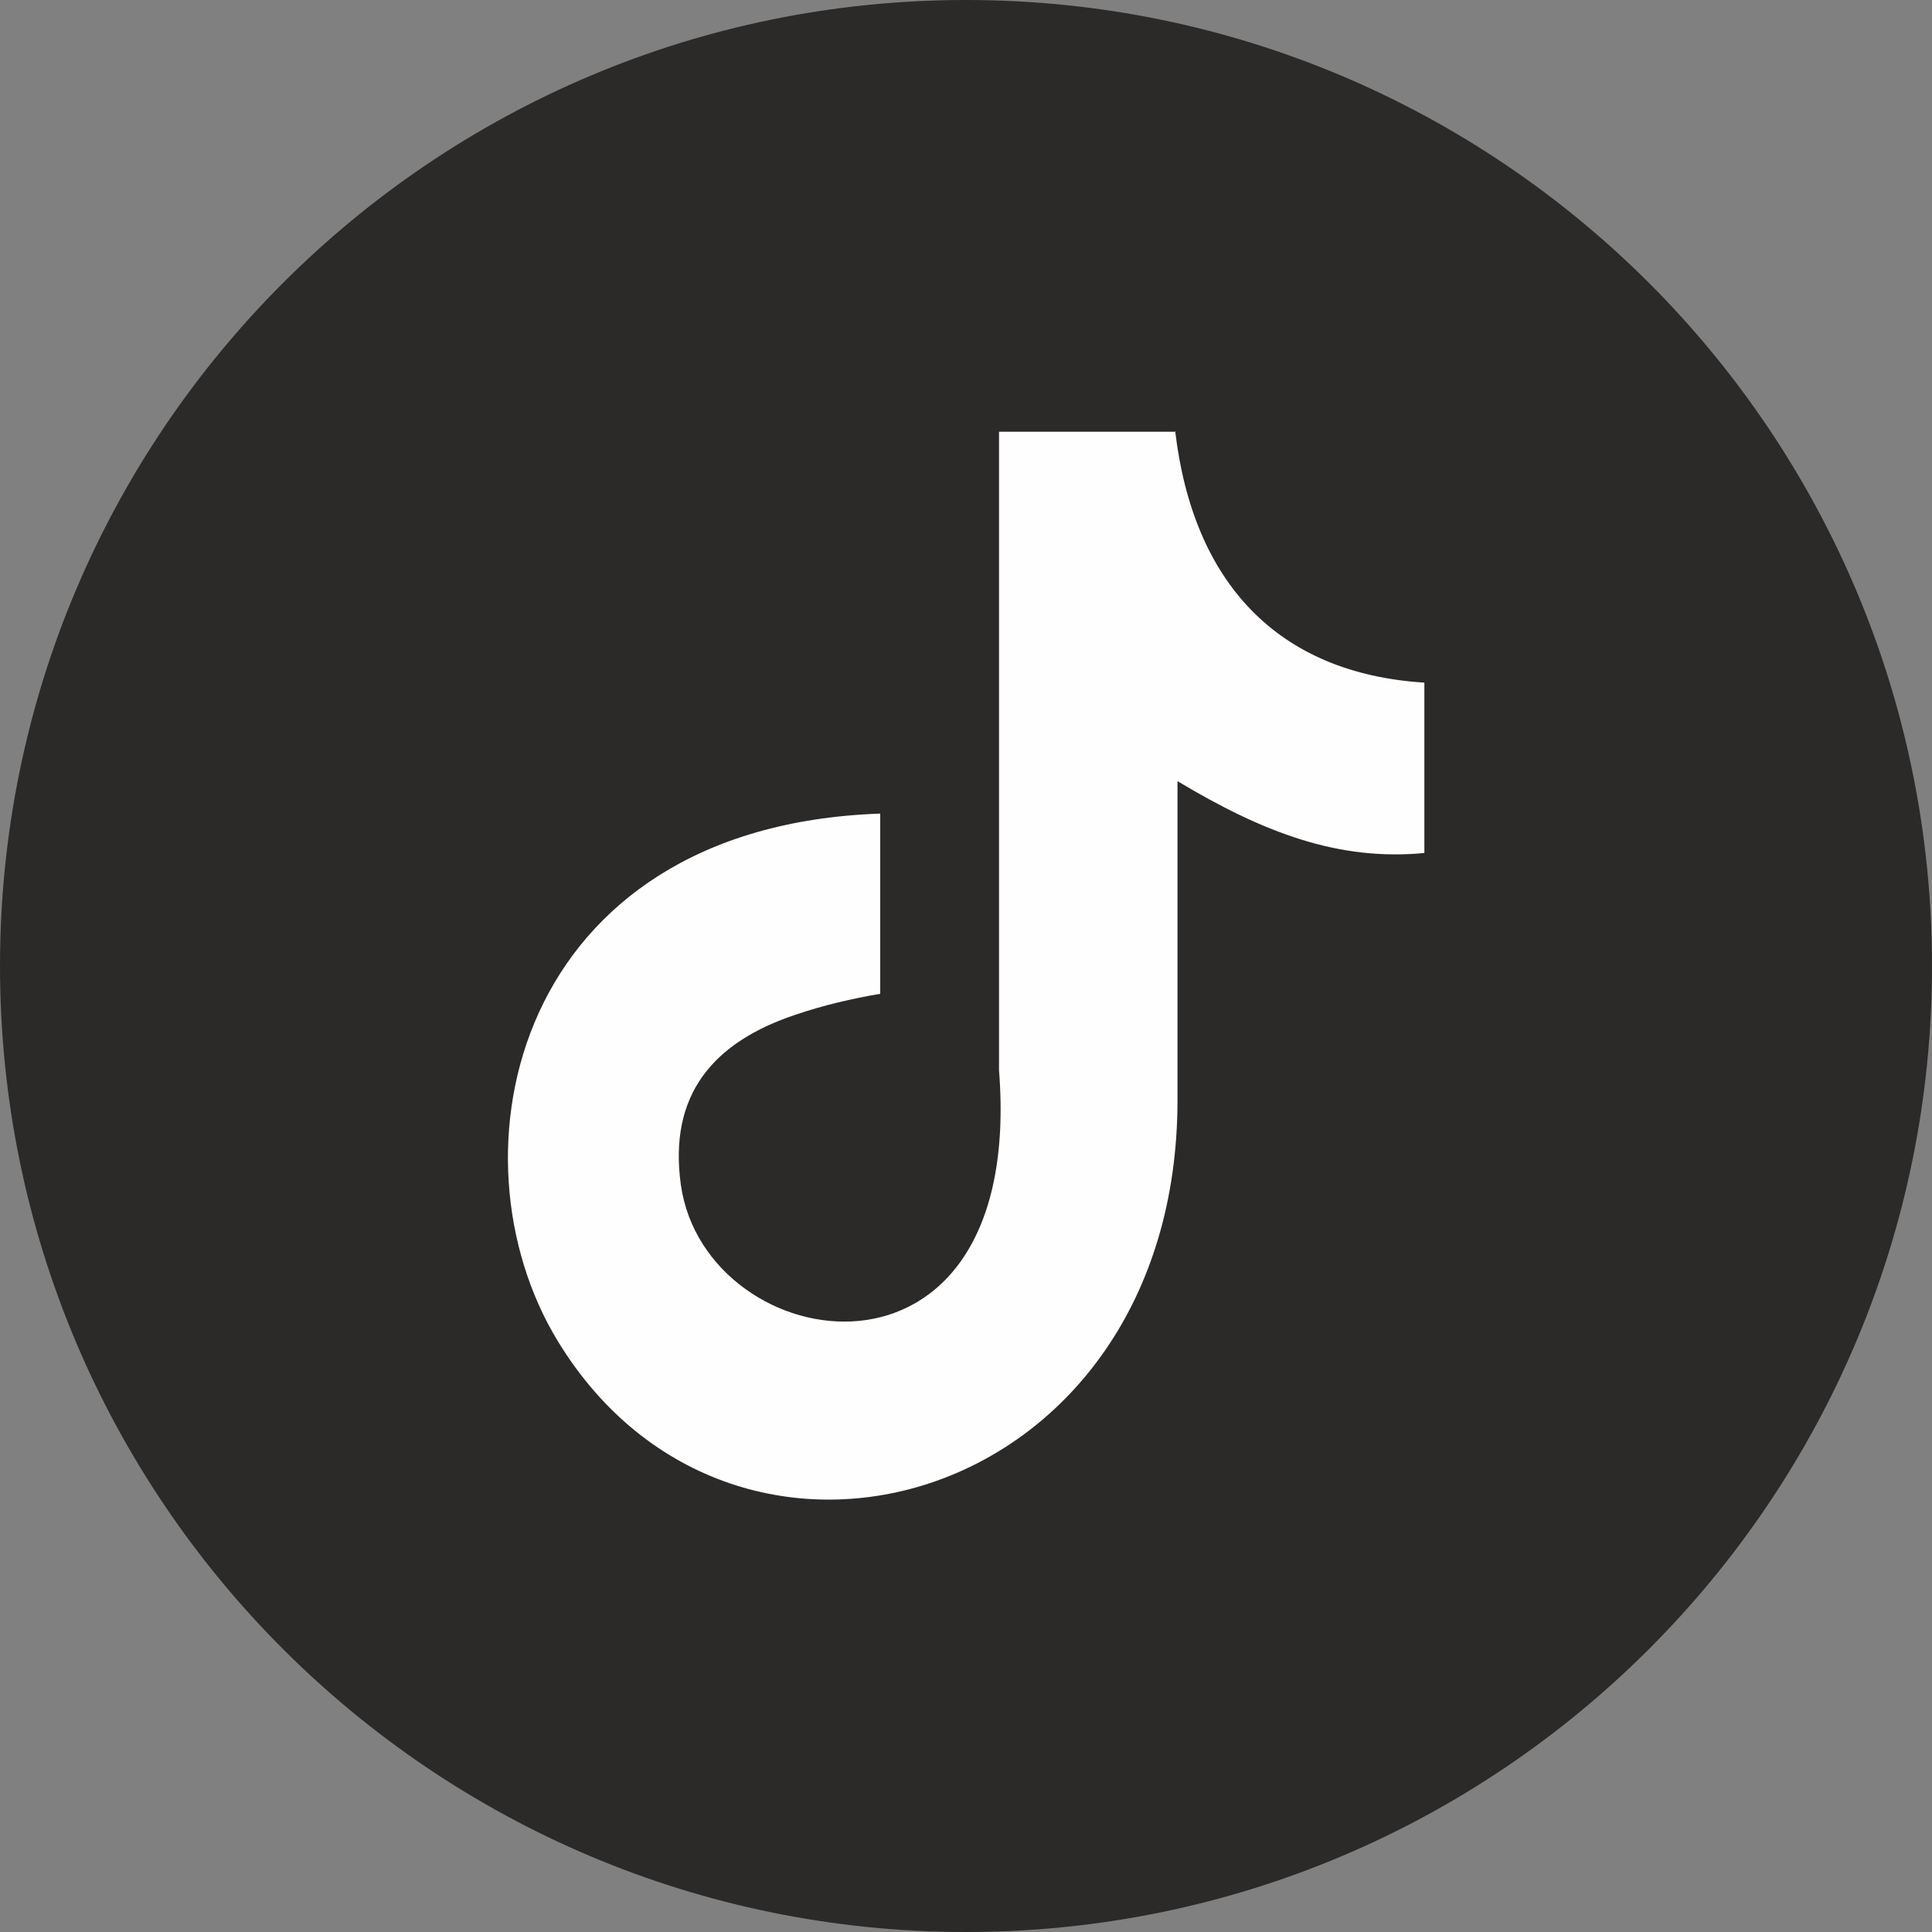
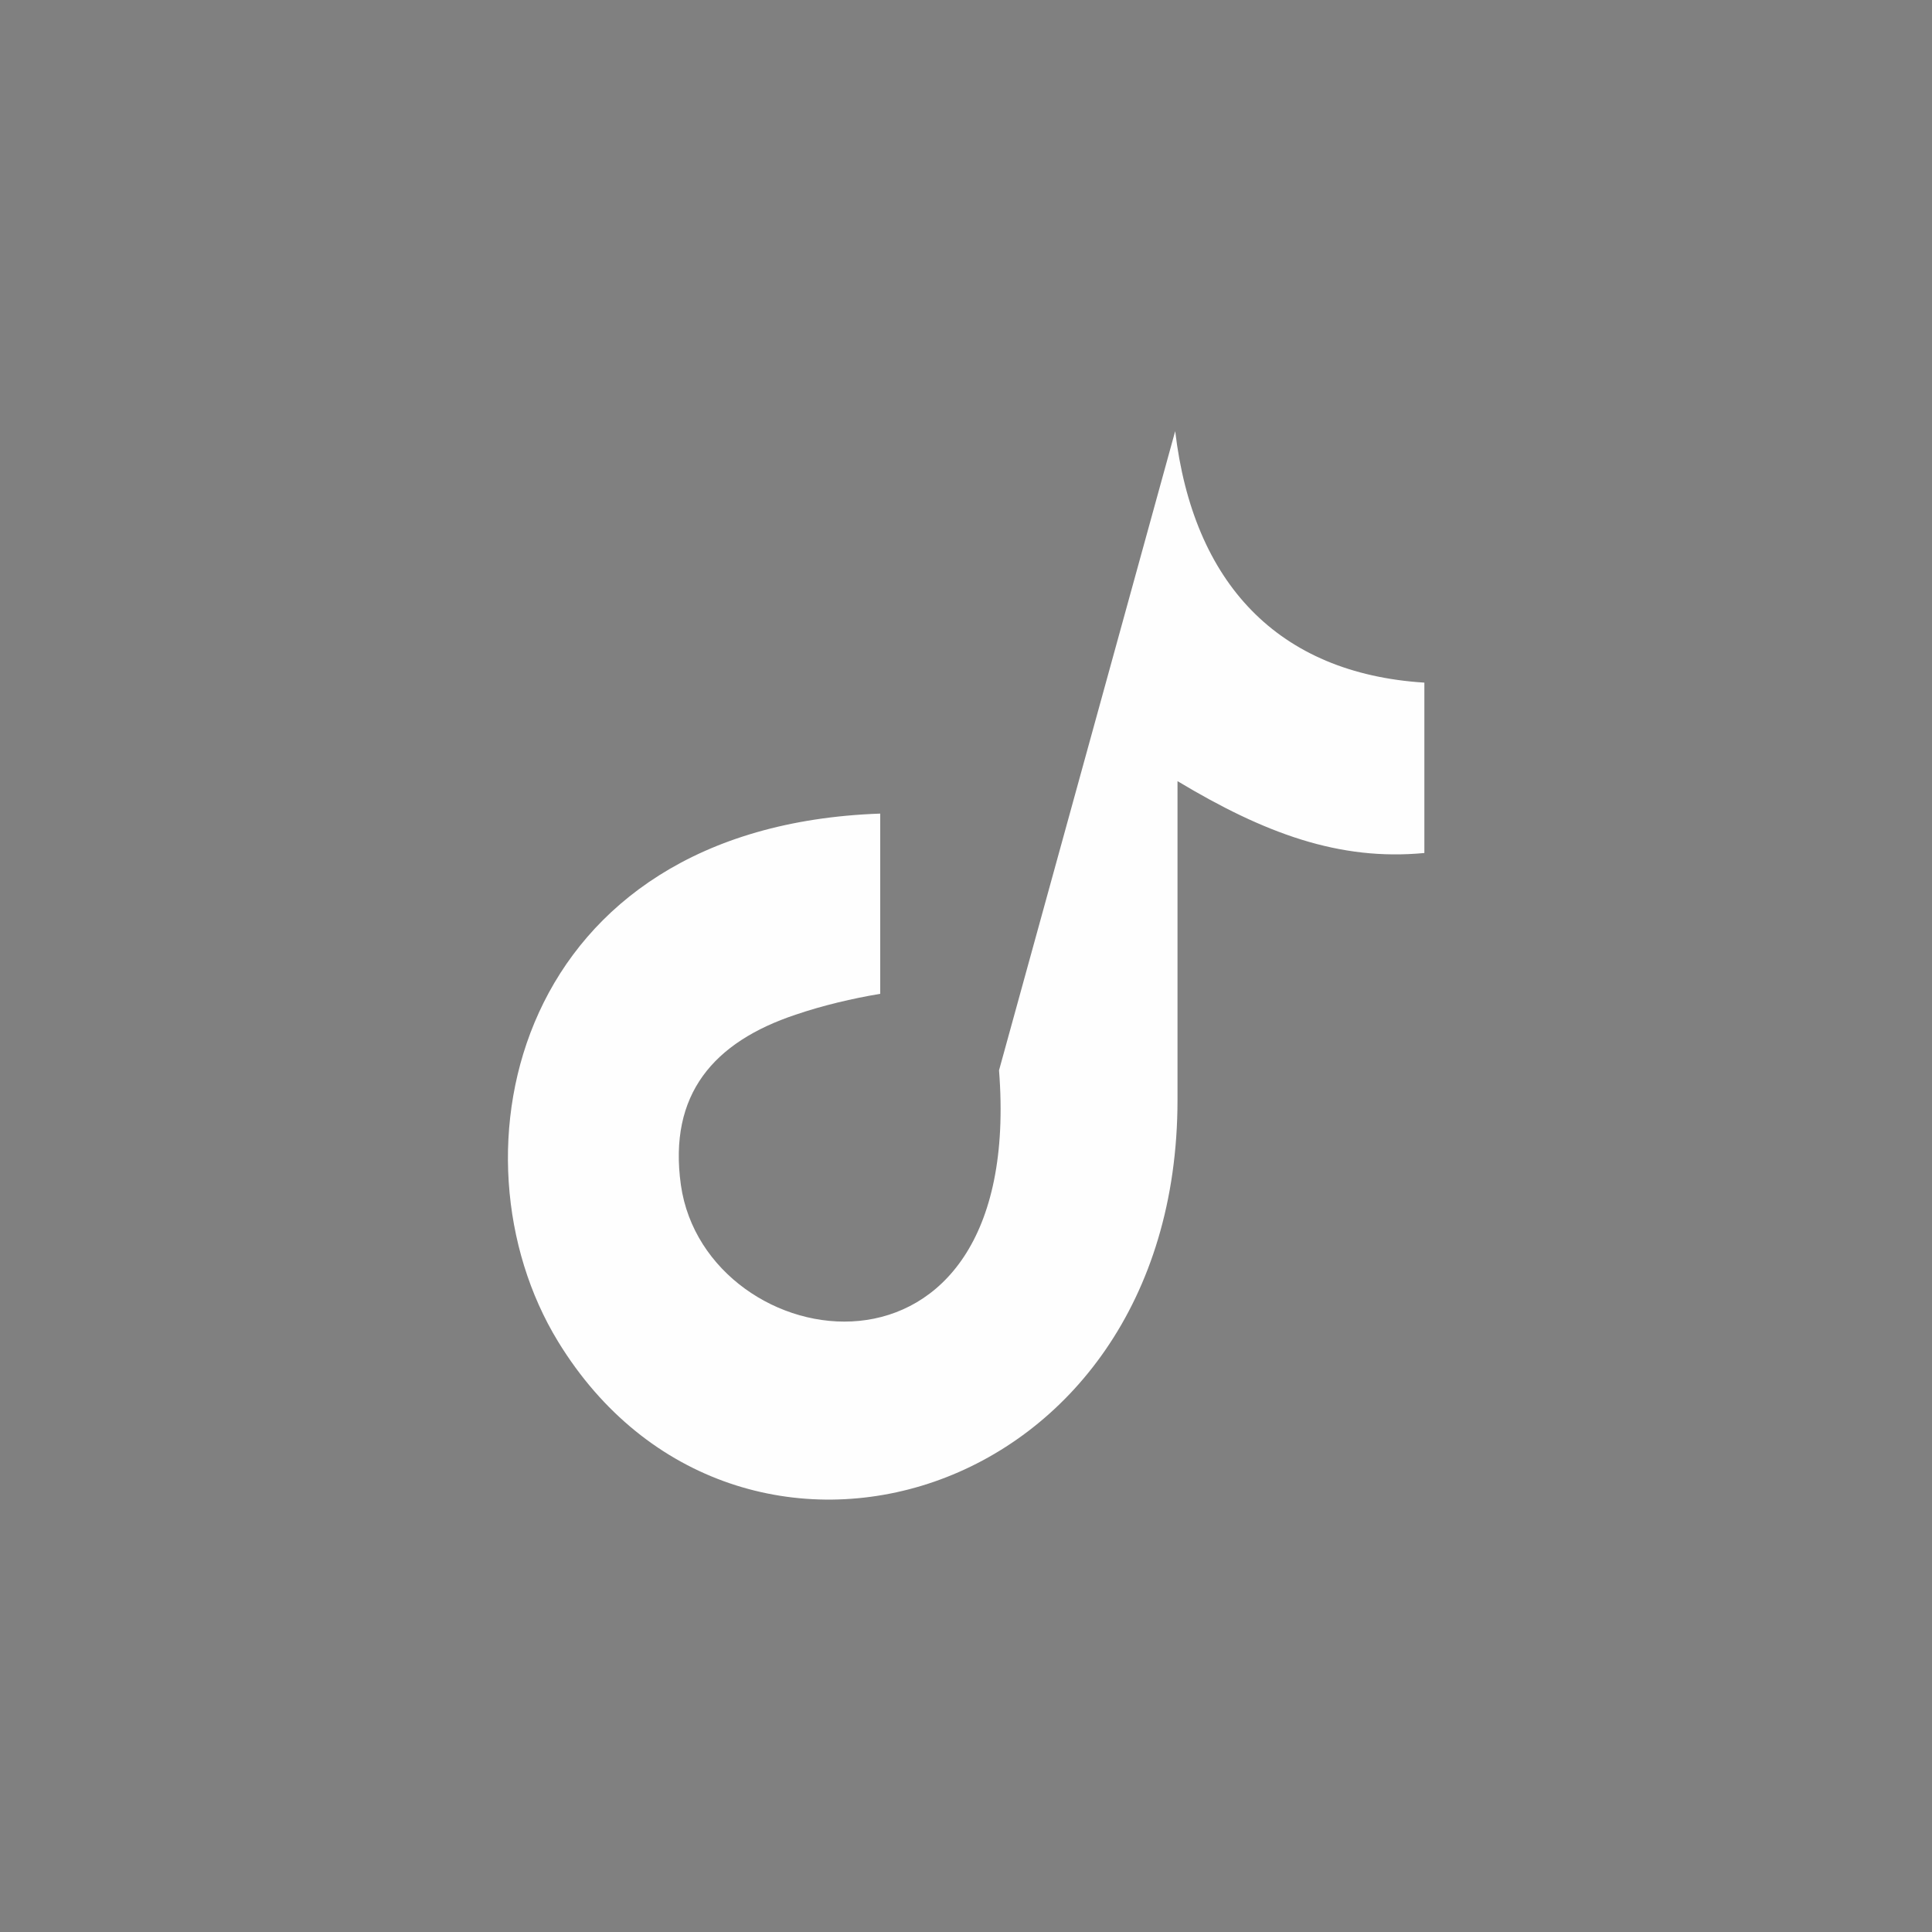
<svg xmlns="http://www.w3.org/2000/svg" xml:space="preserve" width="210.063mm" height="210.063mm" version="1.1" style="shape-rendering:geometricPrecision; text-rendering:geometricPrecision; image-rendering:optimizeQuality; fill-rule:evenodd; clip-rule:evenodd" viewBox="0 0 21012.6 21012.6">
  <rect x="0" y="0" width="21012.6" height="21012.6" fill="#808080" stroke="none" />
  <defs>
    <style type="text/css">
   
    .fil1 {fill:#FEFEFE}
    .fil0 {fill:#2B2A29}
   
  </style>
  </defs>
  <g id="Слой_x0020_1">
-     <path class="fil0" d="M10506.3 0c5798.32,0 10506.3,4701.68 10506.3,10506.3 0,5798.32 -4701.68,10506.3 -10506.3,10506.3 -5798.32,0 -10506.3,-4701.68 -10506.3,-10506.3 0,-5798.32 4701.68,-10506.3 10506.3,-10506.3z" />
-     <path class="fil1" d="M12781.51 4689.08c195.38,1651.27 1115.54,2634.45 2710.08,2735.29l0 1852.95c-926.47,88.24 -1739.49,-214.28 -2684.88,-781.51l0 3466.39c0,4411.76 -4808.82,5785.72 -6737.39,2628.15 -1241.59,-2029.41 -478.99,-5602.94 3504.2,-5741.59l0 1960.09c-302.52,50.43 -623.95,126.05 -920.17,226.89 -888.66,296.22 -1386.56,863.45 -1247.89,1852.95 271.01,1897.06 3749.99,2457.99 3460.09,-1247.89l-0.01 -6945.39 1922.27 0 -6.3 -6.3z" />
+     <path class="fil1" d="M12781.51 4689.08c195.38,1651.27 1115.54,2634.45 2710.08,2735.29l0 1852.95c-926.47,88.24 -1739.49,-214.28 -2684.88,-781.51l0 3466.39c0,4411.76 -4808.82,5785.72 -6737.39,2628.15 -1241.59,-2029.41 -478.99,-5602.94 3504.2,-5741.59l0 1960.09c-302.52,50.43 -623.95,126.05 -920.17,226.89 -888.66,296.22 -1386.56,863.45 -1247.89,1852.95 271.01,1897.06 3749.99,2457.99 3460.09,-1247.89z" />
  </g>
</svg>